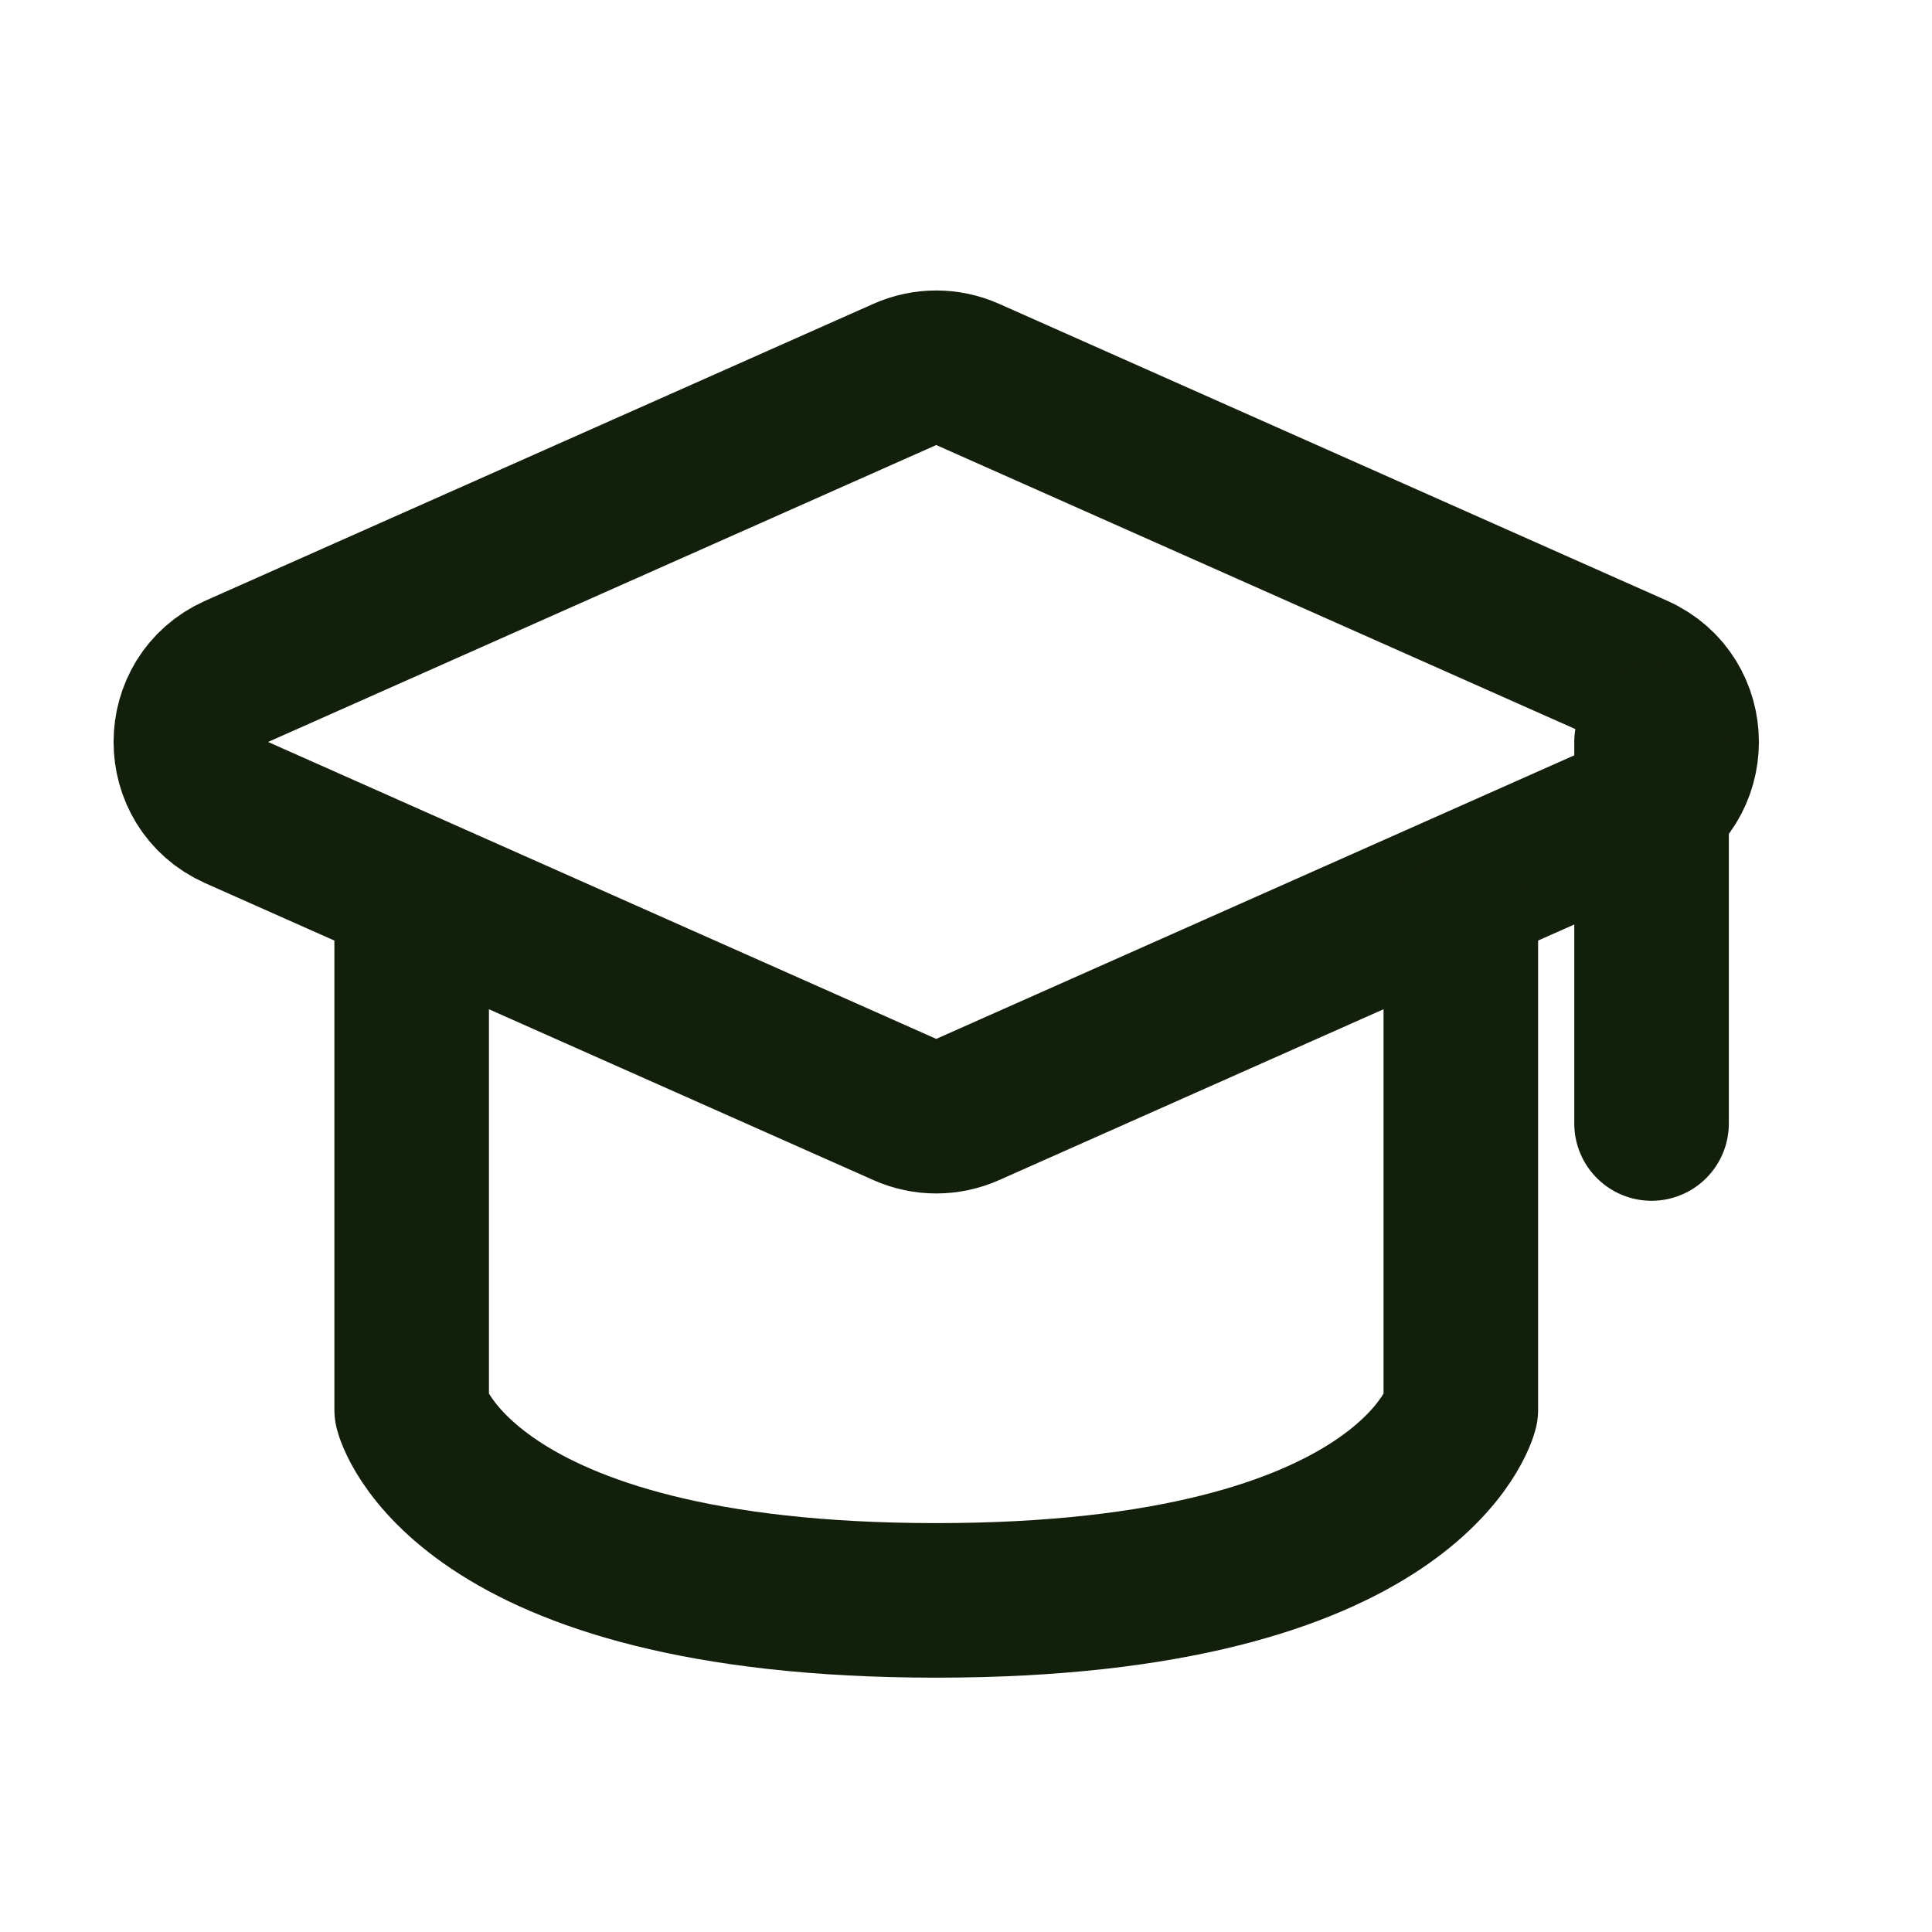
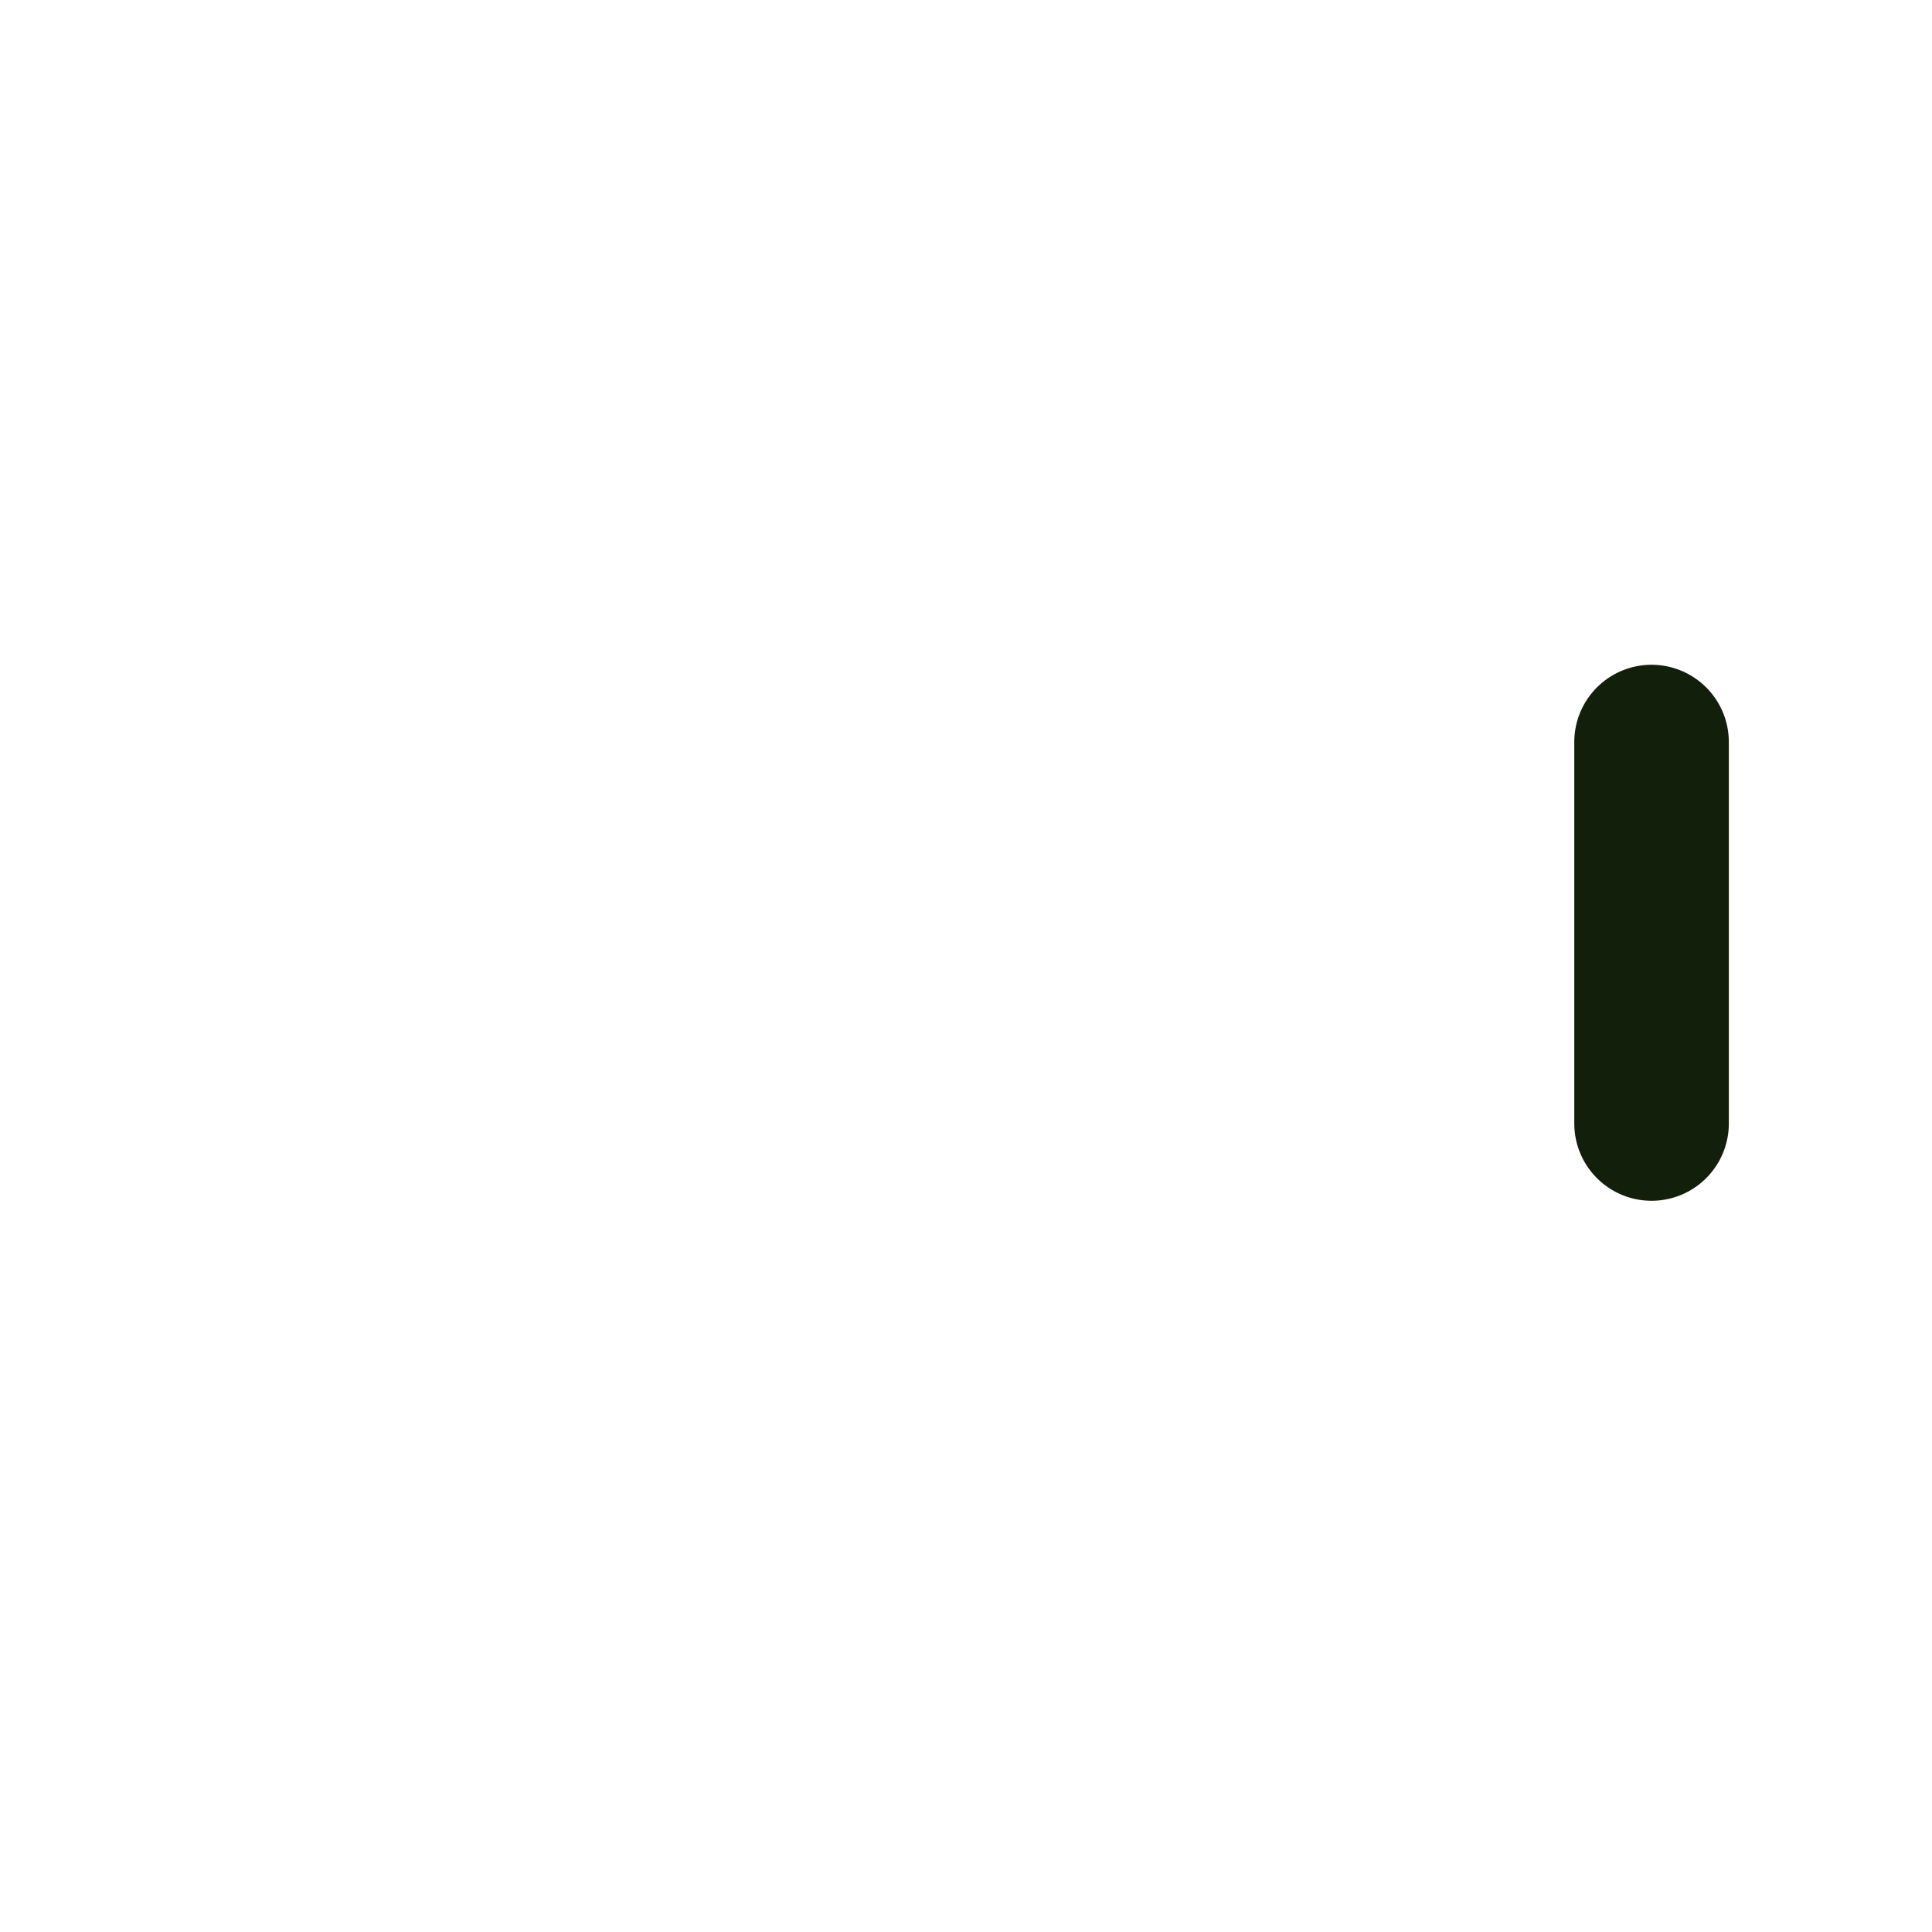
<svg xmlns="http://www.w3.org/2000/svg" width="25" height="25" viewBox="0 0 25 25" fill="none">
-   <path d="M3.063 8.687L11.709 4.845C11.967 4.73 12.262 4.73 12.521 4.845L21.166 8.687C21.958 9.039 21.958 10.163 21.166 10.515L12.521 14.357C12.262 14.472 11.967 14.472 11.709 14.357L3.063 10.515C2.272 10.163 2.272 9.039 3.063 8.687Z" stroke="#121F0A" stroke-width="2" stroke-linecap="round" stroke-linejoin="round" />
  <path d="M21.371 9.602V14.538" stroke="#121F0A" stroke-width="2" stroke-linecap="round" stroke-linejoin="round" />
-   <path d="M5.327 12.07V18.241C5.327 18.241 5.944 20.709 12.115 20.709C18.286 20.709 18.903 18.241 18.903 18.241V12.07" stroke="#121F0A" stroke-width="2" stroke-linecap="round" stroke-linejoin="round" />
</svg>